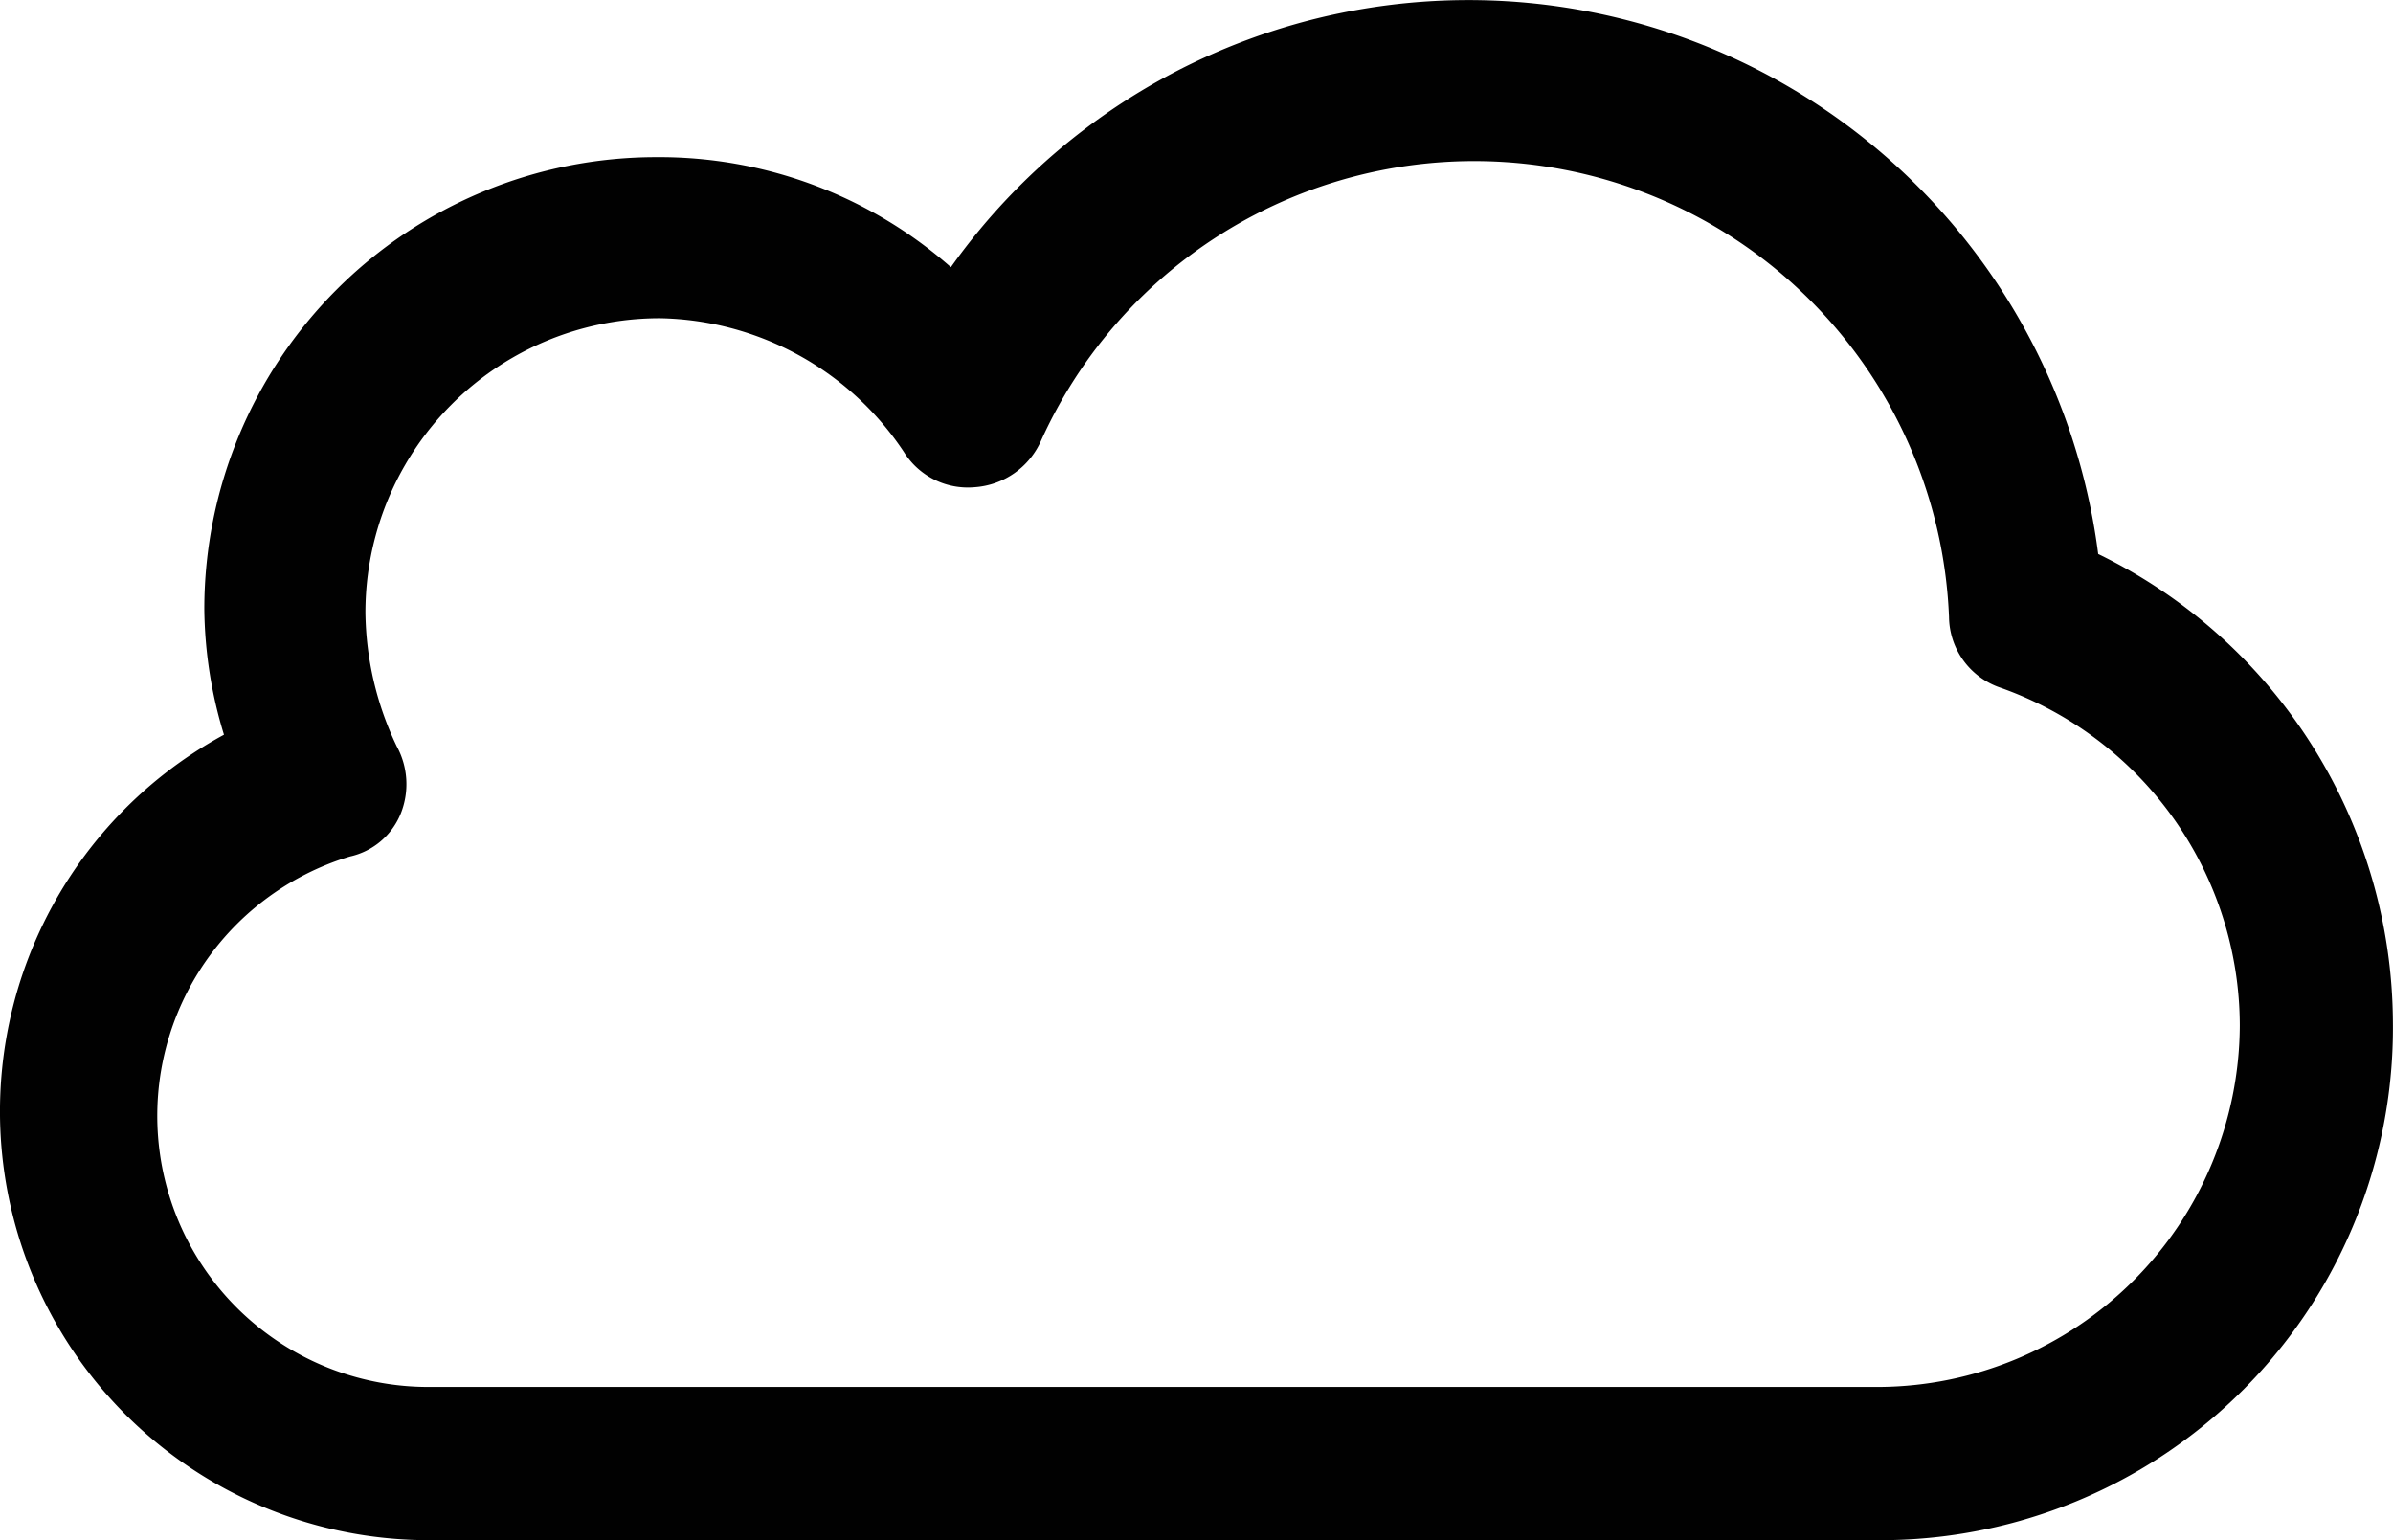
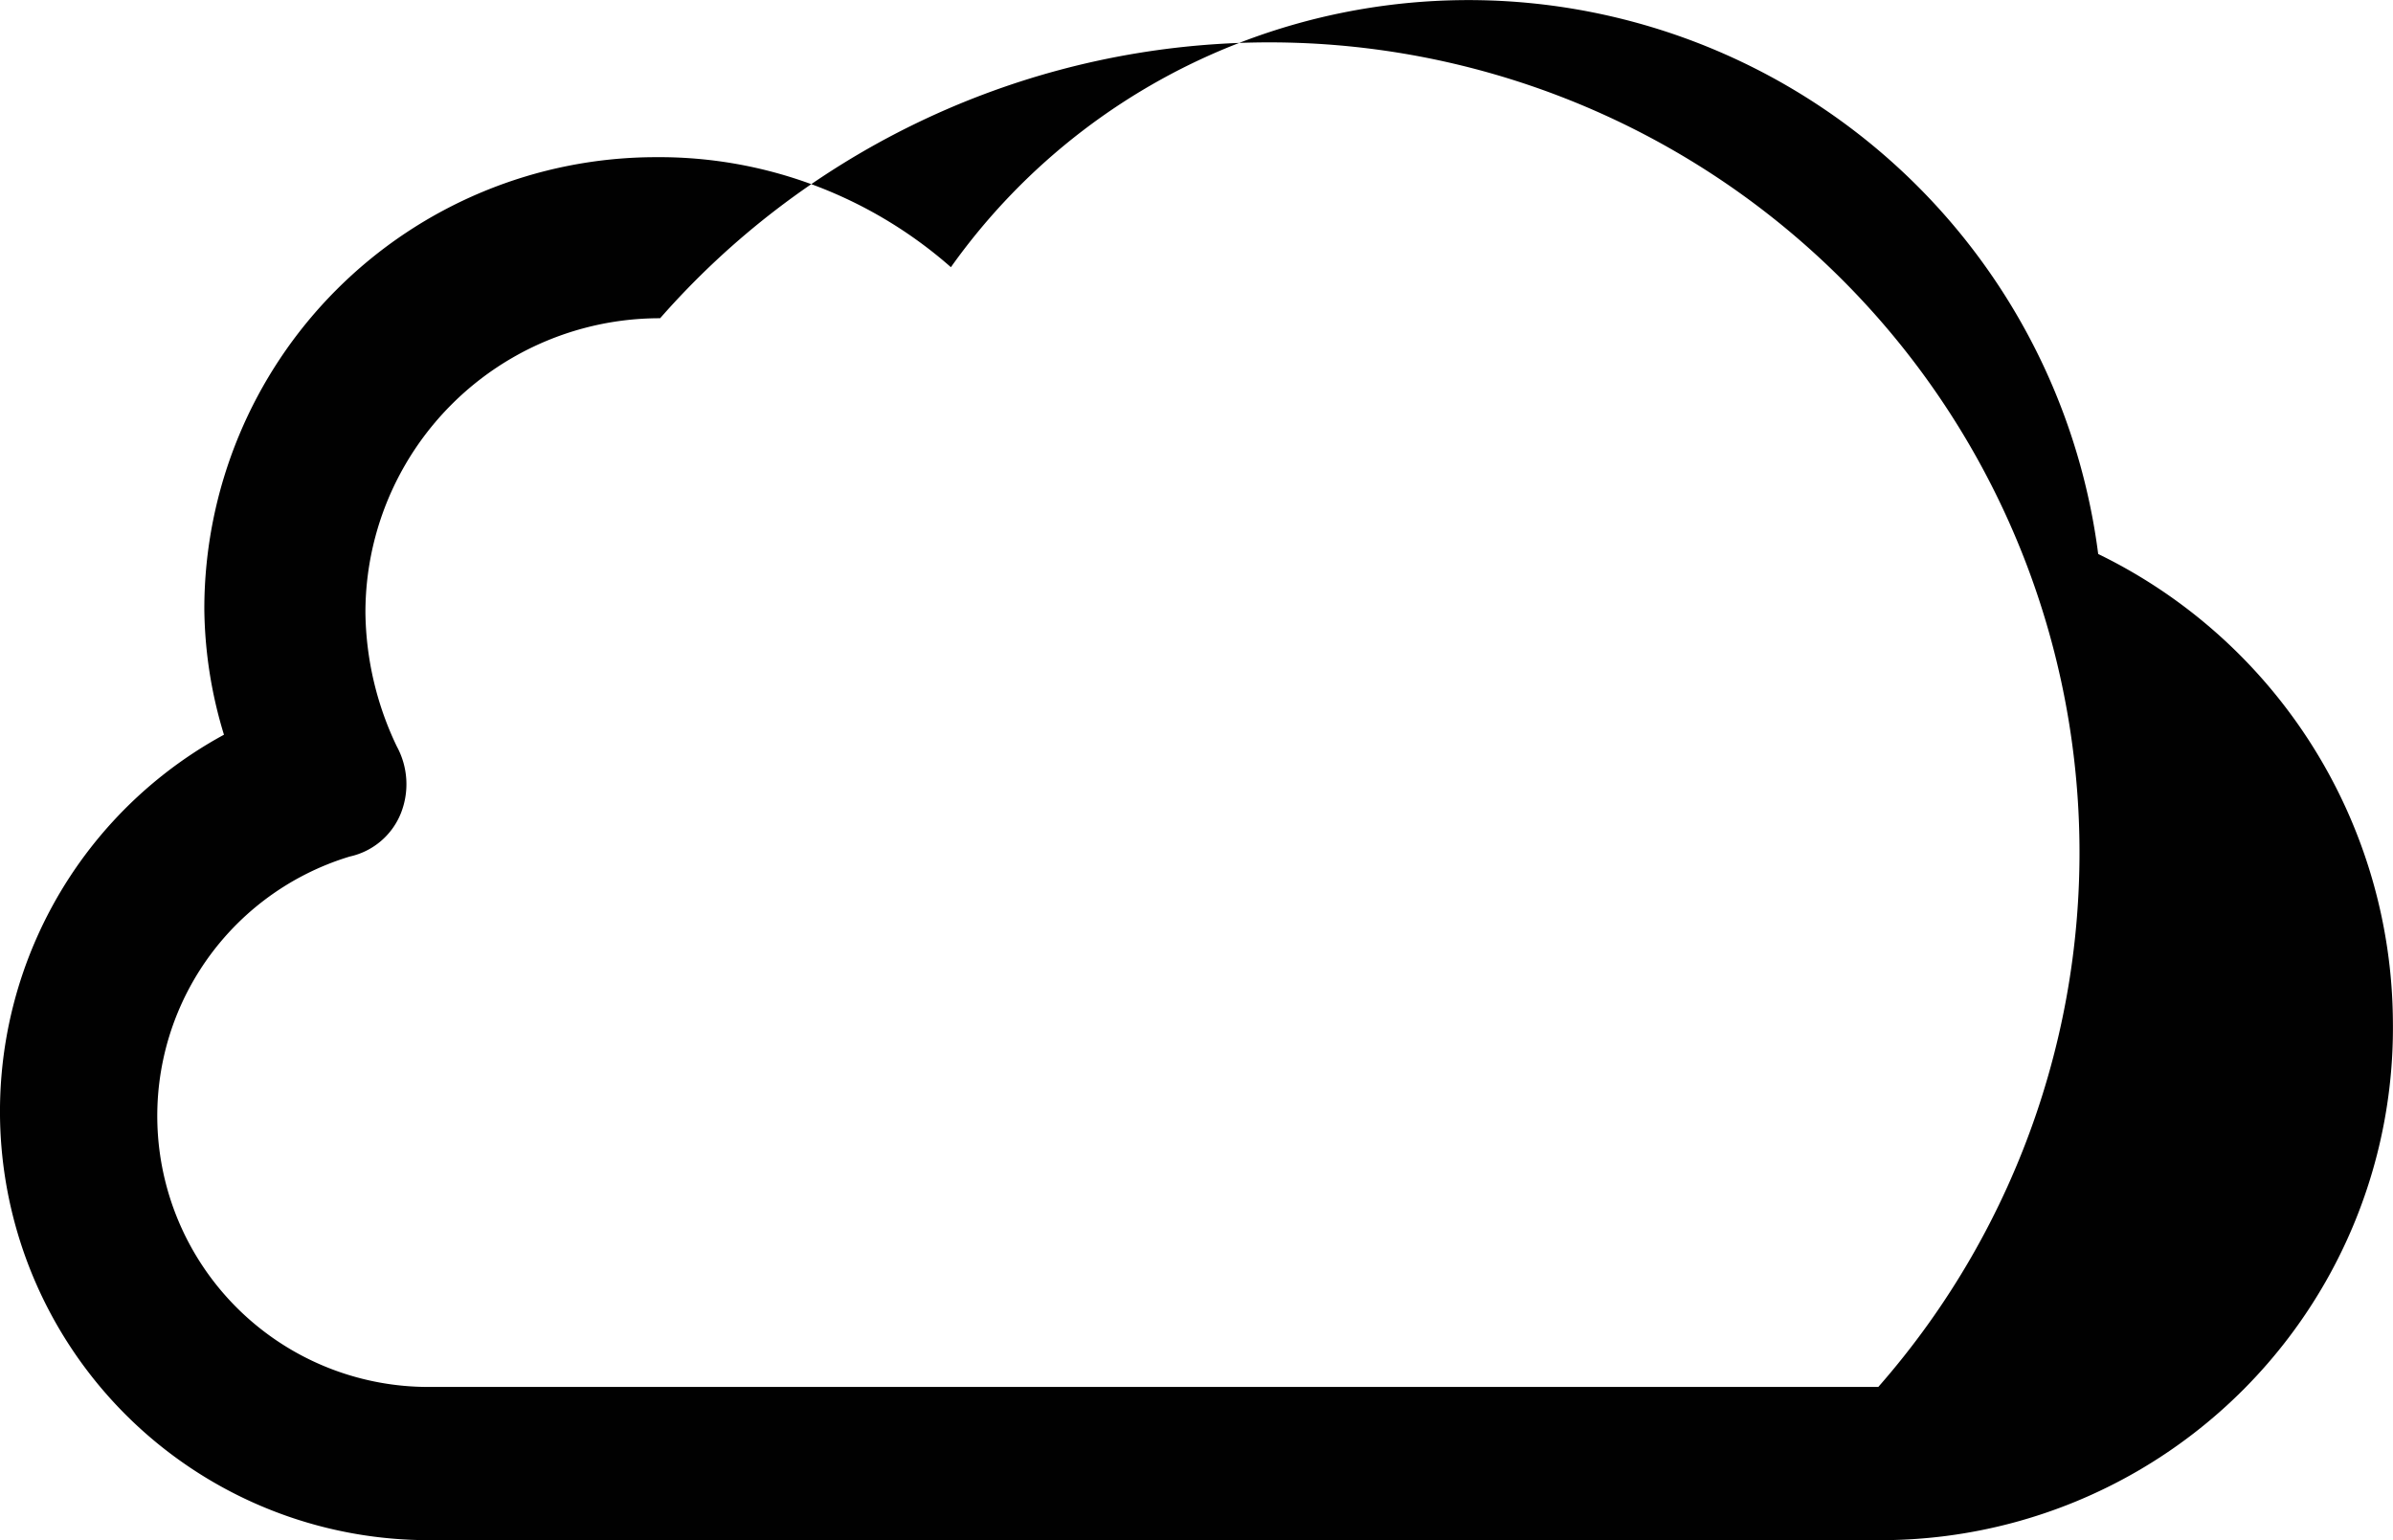
<svg xmlns="http://www.w3.org/2000/svg" width="119.753" height="77.081" viewBox="0 0 119.753 77.081">
-   <path d="M685.692,450.281H613.133a21.458,21.458,0,0,1-10.225-40.31,22.159,22.159,0,0,1-.983-6.292,22.616,22.616,0,0,1,22.613-22.613,22.089,22.089,0,0,1,14.748,5.506A31.774,31.774,0,0,1,696.7,400.926a26.2,26.2,0,0,1,14.748,23.4A25.64,25.64,0,0,1,685.692,450.281Zm-60.957-61.154a14.728,14.728,0,0,0-14.748,14.748,15.878,15.878,0,0,0,1.573,6.686,3.947,3.947,0,0,1,.2,3.343,3.578,3.578,0,0,1-2.556,2.163,13.564,13.564,0,0,0,3.933,26.546h72.559a18.169,18.169,0,0,0,18.09-18.09,17.968,17.968,0,0,0-11.995-16.911,3.779,3.779,0,0,1-2.556-3.539,23.783,23.783,0,0,0-45.423-8.849,3.931,3.931,0,0,1-3.343,2.36,3.771,3.771,0,0,1-3.539-1.77A14.967,14.967,0,0,0,624.735,389.127Z" transform="translate(-591.7 -373.2)" fill="#010101" />
+   <path d="M685.692,450.281H613.133a21.458,21.458,0,0,1-10.225-40.31,22.159,22.159,0,0,1-.983-6.292,22.616,22.616,0,0,1,22.613-22.613,22.089,22.089,0,0,1,14.748,5.506A31.774,31.774,0,0,1,696.7,400.926a26.2,26.2,0,0,1,14.748,23.4A25.64,25.64,0,0,1,685.692,450.281Zm-60.957-61.154a14.728,14.728,0,0,0-14.748,14.748,15.878,15.878,0,0,0,1.573,6.686,3.947,3.947,0,0,1,.2,3.343,3.578,3.578,0,0,1-2.556,2.163,13.564,13.564,0,0,0,3.933,26.546h72.559A14.967,14.967,0,0,0,624.735,389.127Z" transform="translate(-591.7 -373.2)" fill="#010101" />
</svg>